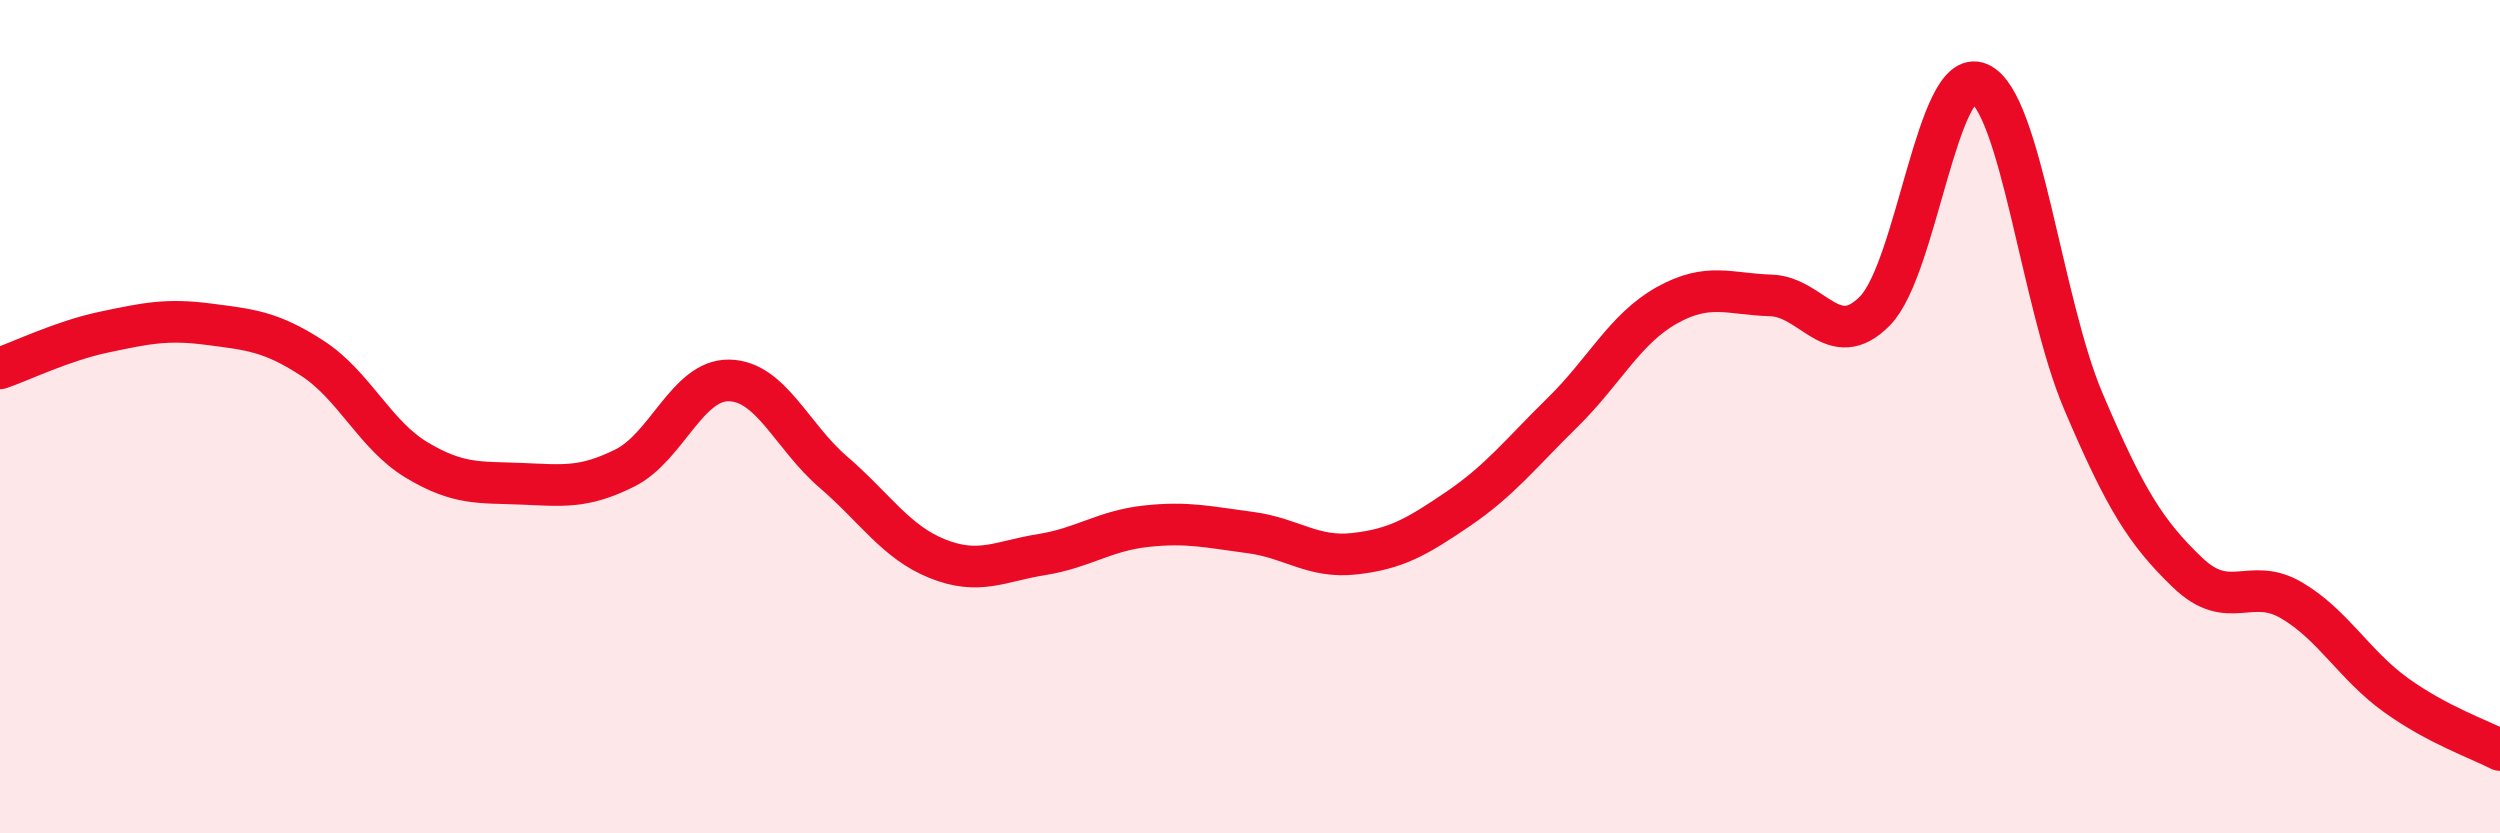
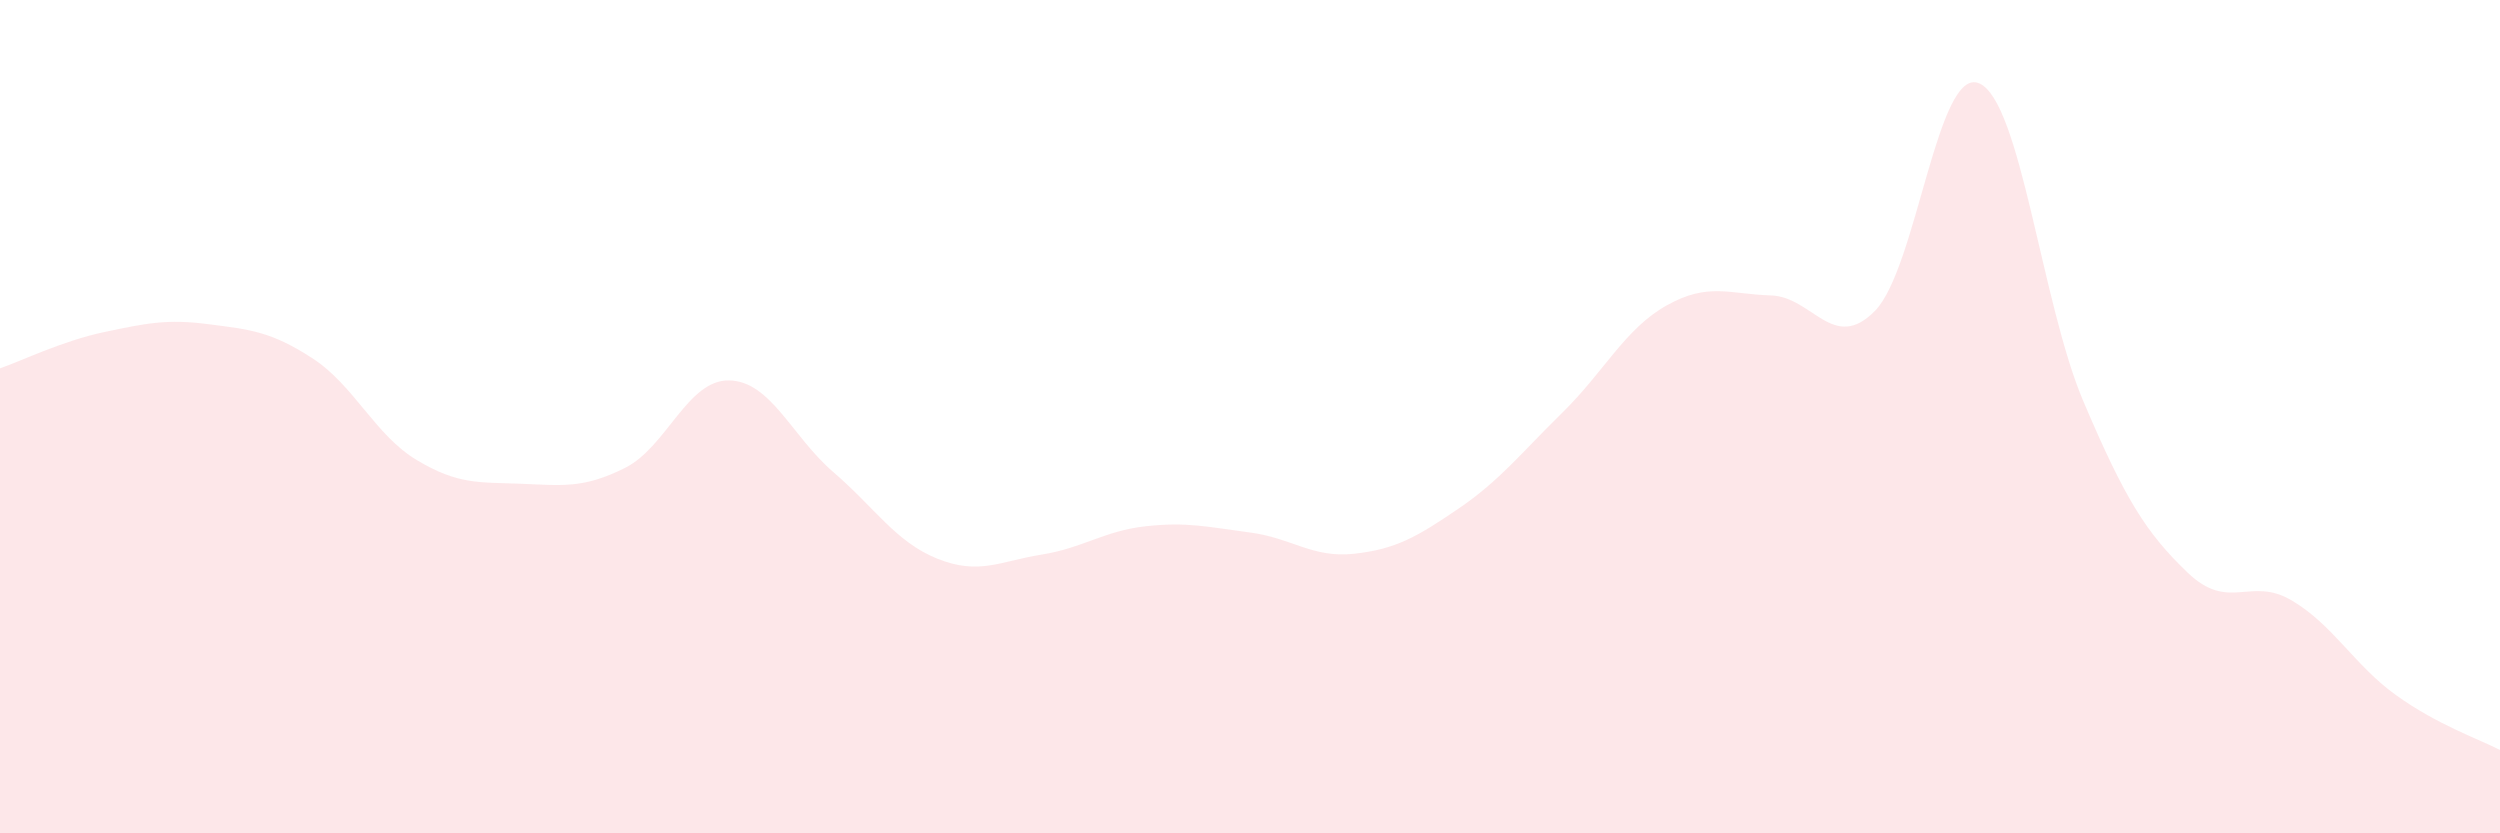
<svg xmlns="http://www.w3.org/2000/svg" width="60" height="20" viewBox="0 0 60 20">
  <path d="M 0,8.84 C 0.5,8.67 1.5,8.18 2.5,7.97 C 3.5,7.76 4,7.65 5,7.78 C 6,7.91 6.5,7.95 7.5,8.6 C 8.5,9.25 9,10.44 10,11.04 C 11,11.64 11.5,11.57 12.5,11.61 C 13.5,11.65 14,11.73 15,11.23 C 16,10.73 16.5,9.11 17.5,9.13 C 18.5,9.15 19,10.47 20,11.33 C 21,12.19 21.5,13.01 22.5,13.41 C 23.5,13.81 24,13.47 25,13.31 C 26,13.15 26.5,12.74 27.5,12.63 C 28.5,12.52 29,12.65 30,12.78 C 31,12.91 31.5,13.4 32.5,13.29 C 33.5,13.18 34,12.89 35,12.21 C 36,11.53 36.5,10.88 37.5,9.9 C 38.5,8.92 39,7.89 40,7.33 C 41,6.77 41.5,7.06 42.5,7.09 C 43.5,7.12 44,8.48 45,7.46 C 46,6.44 46.5,1.57 47.5,2 C 48.5,2.43 49,7.28 50,9.63 C 51,11.98 51.5,12.78 52.5,13.74 C 53.5,14.7 54,13.82 55,14.41 C 56,15 56.5,15.96 57.5,16.68 C 58.5,17.4 59.5,17.74 60,18L60 20L0 20Z" fill="#EB0A25" opacity="0.1" stroke-linecap="round" stroke-linejoin="round" />
-   <path d="M 0,8.84 C 0.5,8.67 1.5,8.18 2.5,7.97 C 3.5,7.76 4,7.65 5,7.78 C 6,7.91 6.5,7.95 7.5,8.6 C 8.5,9.25 9,10.44 10,11.04 C 11,11.64 11.5,11.57 12.5,11.61 C 13.5,11.65 14,11.73 15,11.23 C 16,10.73 16.5,9.11 17.5,9.13 C 18.5,9.15 19,10.47 20,11.33 C 21,12.19 21.5,13.01 22.5,13.41 C 23.5,13.81 24,13.47 25,13.31 C 26,13.15 26.5,12.74 27.5,12.63 C 28.5,12.52 29,12.65 30,12.78 C 31,12.91 31.5,13.4 32.5,13.29 C 33.5,13.18 34,12.89 35,12.21 C 36,11.53 36.5,10.88 37.5,9.9 C 38.5,8.92 39,7.89 40,7.33 C 41,6.77 41.5,7.06 42.5,7.09 C 43.5,7.12 44,8.48 45,7.46 C 46,6.44 46.5,1.57 47.5,2 C 48.5,2.43 49,7.28 50,9.63 C 51,11.98 51.5,12.78 52.5,13.74 C 53.5,14.7 54,13.82 55,14.41 C 56,15 56.5,15.96 57.5,16.68 C 58.5,17.4 59.5,17.74 60,18" stroke="#EB0A25" stroke-width="1" fill="none" stroke-linecap="round" stroke-linejoin="round" />
</svg>